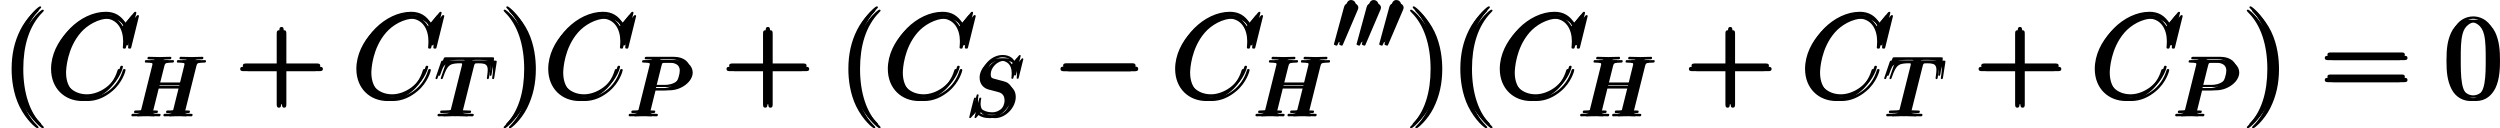
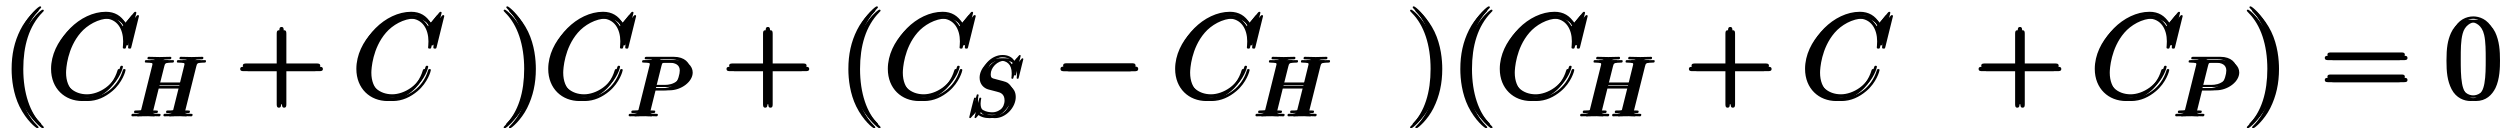
<svg xmlns="http://www.w3.org/2000/svg" xmlns:xlink="http://www.w3.org/1999/xlink" version="1.1" width="341.833pt" height="17.543pt" viewBox="-.236 -.228 341.833 17.543">
  <defs>
    <use id="g3-48" xlink:href="#g0-48" transform="scale(.694)" />
    <path id="g2-40" d="M4.663 3.486C4.663 3.443 4.663 3.414 4.419 3.171C2.984 1.722 2.181-.646 2.181-3.572C2.181-6.355 2.855-8.751 4.519-10.444C4.663-10.573 4.663-10.602 4.663-10.645C4.663-10.731 4.591-10.76 4.533-10.76C4.347-10.76 3.171-9.727 2.468-8.321C1.736-6.872 1.406-5.337 1.406-3.572C1.406-2.295 1.607-.588 2.353 .947C3.199 2.668 4.376 3.601 4.533 3.601C4.591 3.601 4.663 3.572 4.663 3.486Z" />
    <path id="g2-41" d="M4.046-3.572C4.046-4.663 3.902-6.441 3.099-8.106C2.252-9.827 1.076-10.76 .918-10.76C.861-10.76 .789-10.731 .789-10.645C.789-10.602 .789-10.573 1.033-10.329C2.468-8.88 3.271-6.513 3.271-3.587C3.271-.803 2.597 1.592 .933 3.285C.789 3.414 .789 3.443 .789 3.486C.789 3.572 .861 3.601 .918 3.601C1.105 3.601 2.281 2.568 2.984 1.162C3.716-.301 4.046-1.851 4.046-3.572Z" />
    <path id="g2-43" d="M5.724-3.314H9.684C9.885-3.314 10.143-3.314 10.143-3.572C10.143-3.845 9.899-3.845 9.684-3.845H5.724V-7.804C5.724-8.005 5.724-8.263 5.466-8.263C5.193-8.263 5.193-8.02 5.193-7.804V-3.845H1.234C1.033-3.845 .775-3.845 .775-3.587C.775-3.314 1.019-3.314 1.234-3.314H5.193V.646C5.193 .846 5.193 1.105 5.452 1.105C5.724 1.105 5.724 .861 5.724 .646V-3.314Z" />
    <path id="g2-48" d="M6.427-4.591C6.427-5.782 6.355-6.944 5.839-8.034C5.251-9.225 4.218-9.54 3.515-9.54C2.683-9.54 1.664-9.124 1.133-7.933C.732-7.03 .588-6.14 .588-4.591C.588-3.199 .689-2.152 1.205-1.133C1.765-.043 2.754 .301 3.5 .301C4.749 .301 5.466-.445 5.882-1.277C6.398-2.353 6.427-3.759 6.427-4.591ZM3.5 .014C3.041 .014 2.109-.244 1.836-1.808C1.679-2.668 1.679-3.759 1.679-4.763C1.679-5.939 1.679-7.001 1.908-7.847C2.152-8.809 2.884-9.253 3.5-9.253C4.046-9.253 4.878-8.923 5.15-7.69C5.337-6.872 5.337-5.738 5.337-4.763C5.337-3.802 5.337-2.711 5.179-1.836C4.906-.258 4.003 .014 3.5 .014Z" />
    <path id="g2-61" d="M9.684-4.648C9.885-4.648 10.143-4.648 10.143-4.906C10.143-5.179 9.899-5.179 9.684-5.179H1.234C1.033-5.179 .775-5.179 .775-4.921C.775-4.648 1.019-4.648 1.234-4.648H9.684ZM9.684-1.98C9.885-1.98 10.143-1.98 10.143-2.238C10.143-2.511 9.899-2.511 9.684-2.511H1.234C1.033-2.511 .775-2.511 .775-2.252C.775-1.98 1.019-1.98 1.234-1.98H9.684Z" />
    <path id="g0-0" d="M9.454-3.3C9.698-3.3 9.956-3.3 9.956-3.587S9.698-3.873 9.454-3.873H1.693C1.449-3.873 1.191-3.873 1.191-3.587S1.449-3.3 1.693-3.3H9.454Z" />
-     <path id="g0-48" d="M3.63-6.814C3.701-6.987 3.759-7.116 3.759-7.259C3.759-7.675 3.386-8.02 2.941-8.02C2.539-8.02 2.281-7.747 2.181-7.374L.473-1.105C.473-1.076 .416-.918 .416-.904C.416-.746 .789-.646 .904-.646C.99-.646 1.004-.689 1.09-.875L3.63-6.814Z" />
    <path id="g1-67" d="M10.717-9.971C10.717-10.1 10.616-10.1 10.587-10.1S10.501-10.1 10.387-9.956L9.397-8.751C8.895-9.612 8.106-10.1 7.03-10.1C3.931-10.1 .717-6.958 .717-3.587C.717-1.191 2.396 .301 4.49 .301C5.638 .301 6.642-.187 7.474-.889C8.722-1.937 9.095-3.328 9.095-3.443C9.095-3.572 8.981-3.572 8.938-3.572C8.809-3.572 8.794-3.486 8.766-3.429C8.106-1.191 6.169-.115 4.734-.115C3.214-.115 1.894-1.09 1.894-3.127C1.894-3.587 2.037-6.083 3.658-7.962C4.447-8.88 5.796-9.684 7.159-9.684C8.737-9.684 9.44-8.378 9.44-6.915C9.44-6.542 9.397-6.226 9.397-6.169C9.397-6.04 9.54-6.04 9.583-6.04C9.741-6.04 9.755-6.054 9.813-6.312L10.717-9.971Z" />
    <path id="g4-72" d="M7.601-6.037C7.691-6.396 7.711-6.496 8.438-6.496C8.697-6.496 8.777-6.496 8.777-6.695C8.777-6.804 8.667-6.804 8.638-6.804C8.359-6.804 7.641-6.775 7.362-6.775C7.073-6.775 6.366-6.804 6.077-6.804C5.998-6.804 5.888-6.804 5.888-6.605C5.888-6.496 5.978-6.496 6.167-6.496C6.187-6.496 6.376-6.496 6.545-6.476C6.725-6.456 6.814-6.446 6.814-6.316C6.814-6.276 6.804-6.257 6.775-6.127L6.177-3.696H3.138L3.726-6.037C3.816-6.396 3.846-6.496 4.563-6.496C4.822-6.496 4.902-6.496 4.902-6.695C4.902-6.804 4.792-6.804 4.762-6.804C4.483-6.804 3.766-6.775 3.487-6.775C3.198-6.775 2.491-6.804 2.202-6.804C2.122-6.804 2.012-6.804 2.012-6.605C2.012-6.496 2.102-6.496 2.291-6.496C2.311-6.496 2.501-6.496 2.67-6.476C2.849-6.456 2.939-6.446 2.939-6.316C2.939-6.276 2.929-6.247 2.899-6.127L1.564-.777C1.465-.389 1.445-.309 .658-.309C.478-.309 .389-.309 .389-.11C.389 0 .508 0 .528 0C.807 0 1.514-.03 1.793-.03C2.002-.03 2.222-.02 2.431-.02C2.65-.02 2.869 0 3.078 0C3.158 0 3.278 0 3.278-.199C3.278-.309 3.188-.309 2.999-.309C2.63-.309 2.351-.309 2.351-.488C2.351-.548 2.371-.598 2.381-.658L3.059-3.387H6.097C5.679-1.733 5.45-.787 5.41-.638C5.31-.319 5.121-.309 4.503-.309C4.354-.309 4.264-.309 4.264-.11C4.264 0 4.384 0 4.403 0C4.682 0 5.39-.03 5.669-.03C5.878-.03 6.097-.02 6.306-.02C6.526-.02 6.745 0 6.954 0C7.034 0 7.153 0 7.153-.199C7.153-.309 7.064-.309 6.874-.309C6.506-.309 6.227-.309 6.227-.488C6.227-.548 6.247-.598 6.257-.658L7.601-6.037Z" />
    <path id="g4-80" d="M3.019-3.148H4.712C6.127-3.148 7.512-4.184 7.512-5.3C7.512-6.067 6.854-6.804 5.549-6.804H2.321C2.132-6.804 2.022-6.804 2.022-6.615C2.022-6.496 2.112-6.496 2.311-6.496C2.441-6.496 2.62-6.486 2.74-6.476C2.899-6.456 2.959-6.426 2.959-6.316C2.959-6.276 2.949-6.247 2.919-6.127L1.584-.777C1.484-.389 1.465-.309 .677-.309C.508-.309 .399-.309 .399-.12C.399 0 .518 0 .548 0C.827 0 1.534-.03 1.813-.03C2.022-.03 2.242-.02 2.451-.02C2.67-.02 2.889 0 3.098 0C3.168 0 3.298 0 3.298-.199C3.298-.309 3.208-.309 3.019-.309C2.65-.309 2.371-.309 2.371-.488C2.371-.548 2.391-.598 2.401-.658L3.019-3.148ZM3.736-6.117C3.826-6.466 3.846-6.496 4.274-6.496H5.23C6.057-6.496 6.585-6.227 6.585-5.539C6.585-5.151 6.386-4.294 5.998-3.935C5.499-3.487 4.902-3.407 4.463-3.407H3.059L3.736-6.117Z" />
    <path id="g4-83" d="M6.426-6.924C6.426-6.954 6.406-7.024 6.316-7.024C6.267-7.024 6.257-7.014 6.137-6.874L5.659-6.306C5.4-6.775 4.882-7.024 4.234-7.024C2.969-7.024 1.773-5.878 1.773-4.672C1.773-3.866 2.301-3.407 2.809-3.258L3.875-2.979C4.244-2.889 4.792-2.74 4.792-1.923C4.792-1.026 3.975-.09 2.999-.09C2.361-.09 1.255-.309 1.255-1.544C1.255-1.783 1.305-2.022 1.315-2.082C1.325-2.122 1.335-2.132 1.335-2.152C1.335-2.252 1.265-2.262 1.215-2.262S1.146-2.252 1.116-2.222C1.076-2.182 .518 .09 .518 .12C.518 .179 .568 .219 .628 .219C.677 .219 .687 .209 .807 .07L1.295-.498C1.724 .08 2.401 .219 2.979 .219C4.334 .219 5.509-1.106 5.509-2.341C5.509-3.029 5.171-3.367 5.021-3.507C4.792-3.736 4.643-3.776 3.756-4.005C3.537-4.065 3.178-4.164 3.088-4.184C2.819-4.274 2.481-4.563 2.481-5.091C2.481-5.898 3.278-6.745 4.224-6.745C5.051-6.745 5.659-6.316 5.659-5.2C5.659-4.882 5.619-4.702 5.619-4.643C5.619-4.633 5.619-4.543 5.738-4.543C5.838-4.543 5.848-4.573 5.888-4.742L6.426-6.924Z" />
-     <path id="g4-84" d="M4.254-6.047C4.324-6.326 4.364-6.386 4.483-6.416C4.573-6.436 4.902-6.436 5.111-6.436C6.117-6.436 6.565-6.396 6.565-5.619C6.565-5.469 6.526-5.081 6.486-4.822C6.476-4.782 6.456-4.663 6.456-4.633C6.456-4.573 6.486-4.503 6.575-4.503C6.685-4.503 6.705-4.583 6.725-4.732L6.994-6.466C7.004-6.506 7.014-6.605 7.014-6.635C7.014-6.745 6.914-6.745 6.745-6.745H1.215C.976-6.745 .966-6.735 .897-6.545L.299-4.792C.289-4.772 .239-4.633 .239-4.613C.239-4.553 .289-4.503 .359-4.503C.458-4.503 .468-4.553 .528-4.712C1.066-6.257 1.325-6.436 2.8-6.436H3.188C3.467-6.436 3.467-6.396 3.467-6.316C3.467-6.257 3.437-6.137 3.427-6.107L2.092-.787C2.002-.418 1.973-.309 .907-.309C.548-.309 .488-.309 .488-.12C.488 0 .598 0 .658 0C.927 0 1.205-.02 1.474-.02C1.753-.02 2.042-.03 2.321-.03S2.879-.02 3.148-.02C3.437-.02 3.736 0 4.015 0C4.115 0 4.234 0 4.234-.199C4.234-.309 4.154-.309 3.895-.309C3.646-.309 3.517-.309 3.258-.329C2.969-.359 2.889-.389 2.889-.548C2.889-.558 2.889-.608 2.929-.757L4.254-6.047Z" />
  </defs>
  <g id="page1" transform="matrix(1.13 0 0 1.13 -63.263 -61.055)">
    <use x="55.776" y="65.753" xlink:href="#g2-40" />
    <use x="61.238" y="65.753" xlink:href="#g1-67" />
    <use x="71.289" y="67.905" xlink:href="#g4-72" />
    <use x="84.066" y="65.753" xlink:href="#g2-43" />
    <use x="98.179" y="65.753" xlink:href="#g1-67" />
    <use x="108.229" y="67.905" xlink:href="#g4-84" />
    <use x="115.933" y="65.753" xlink:href="#g2-41" />
    <use x="121.396" y="65.753" xlink:href="#g1-67" />
    <use x="131.446" y="67.905" xlink:href="#g4-80" />
    <use x="142.912" y="65.753" xlink:href="#g2-43" />
    <use x="157.025" y="65.753" xlink:href="#g2-40" />
    <use x="162.488" y="65.753" xlink:href="#g1-67" />
    <use x="172.538" y="67.905" xlink:href="#g4-83" />
    <use x="182.908" y="65.753" xlink:href="#g0-0" />
    <use x="197.254" y="65.753" xlink:href="#g1-67" />
    <use x="207.304" y="67.905" xlink:href="#g4-72" />
    <use x="216.893" y="59.797" xlink:href="#g3-48" />
    <use x="219.632" y="59.797" xlink:href="#g3-48" />
    <use x="222.372" y="59.797" xlink:href="#g3-48" />
    <use x="225.61" y="65.753" xlink:href="#g2-41" />
    <use x="231.073" y="65.753" xlink:href="#g2-40" />
    <use x="236.536" y="65.753" xlink:href="#g1-67" />
    <use x="246.586" y="67.905" xlink:href="#g4-72" />
    <use x="259.363" y="65.753" xlink:href="#g2-43" />
    <use x="273.476" y="65.753" xlink:href="#g1-67" />
    <use x="283.526" y="67.905" xlink:href="#g4-84" />
    <use x="294.418" y="65.753" xlink:href="#g2-43" />
    <use x="308.532" y="65.753" xlink:href="#g1-67" />
    <use x="318.582" y="67.905" xlink:href="#g4-80" />
    <use x="326.86" y="65.753" xlink:href="#g2-41" />
    <use x="336.307" y="65.753" xlink:href="#g2-61" />
    <use x="351.218" y="65.753" xlink:href="#g2-48" />
    <use x="56.094" y="65.355" xlink:href="#g2-40" />
    <use x="61.557" y="65.355" xlink:href="#g1-67" />
    <use x="71.607" y="67.507" xlink:href="#g4-72" />
    <use x="84.384" y="65.355" xlink:href="#g2-43" />
    <use x="98.498" y="65.355" xlink:href="#g1-67" />
    <use x="108.548" y="67.507" xlink:href="#g4-84" />
    <use x="116.252" y="65.355" xlink:href="#g2-41" />
    <use x="121.714" y="65.355" xlink:href="#g1-67" />
    <use x="131.765" y="67.507" xlink:href="#g4-80" />
    <use x="143.231" y="65.355" xlink:href="#g2-43" />
    <use x="157.344" y="65.355" xlink:href="#g2-40" />
    <use x="162.807" y="65.355" xlink:href="#g1-67" />
    <use x="172.857" y="67.507" xlink:href="#g4-83" />
    <use x="183.226" y="65.355" xlink:href="#g0-0" />
    <use x="197.572" y="65.355" xlink:href="#g1-67" />
    <use x="207.623" y="67.507" xlink:href="#g4-72" />
    <use x="217.212" y="59.398" xlink:href="#g3-48" />
    <use x="219.951" y="59.398" xlink:href="#g3-48" />
    <use x="222.691" y="59.398" xlink:href="#g3-48" />
    <use x="225.929" y="65.355" xlink:href="#g2-41" />
    <use x="231.392" y="65.355" xlink:href="#g2-40" />
    <use x="236.854" y="65.355" xlink:href="#g1-67" />
    <use x="246.904" y="67.507" xlink:href="#g4-72" />
    <use x="259.681" y="65.355" xlink:href="#g2-43" />
    <use x="273.795" y="65.355" xlink:href="#g1-67" />
    <use x="283.845" y="67.507" xlink:href="#g4-84" />
    <use x="294.737" y="65.355" xlink:href="#g2-43" />
    <use x="308.85" y="65.355" xlink:href="#g1-67" />
    <use x="318.9" y="67.507" xlink:href="#g4-80" />
    <use x="327.178" y="65.355" xlink:href="#g2-41" />
    <use x="336.626" y="65.355" xlink:href="#g2-61" />
    <use x="351.537" y="65.355" xlink:href="#g2-48" />
    <use x="56.413" y="65.753" xlink:href="#g2-40" />
    <use x="61.876" y="65.753" xlink:href="#g1-67" />
    <use x="71.926" y="67.905" xlink:href="#g4-72" />
    <use x="84.703" y="65.753" xlink:href="#g2-43" />
    <use x="98.817" y="65.753" xlink:href="#g1-67" />
    <use x="108.867" y="67.905" xlink:href="#g4-84" />
    <use x="116.57" y="65.753" xlink:href="#g2-41" />
    <use x="122.033" y="65.753" xlink:href="#g1-67" />
    <use x="132.083" y="67.905" xlink:href="#g4-80" />
    <use x="143.549" y="65.753" xlink:href="#g2-43" />
    <use x="157.663" y="65.753" xlink:href="#g2-40" />
    <use x="163.126" y="65.753" xlink:href="#g1-67" />
    <use x="173.176" y="67.905" xlink:href="#g4-83" />
    <use x="183.545" y="65.753" xlink:href="#g0-0" />
    <use x="197.891" y="65.753" xlink:href="#g1-67" />
    <use x="207.941" y="67.905" xlink:href="#g4-72" />
    <use x="217.53" y="59.797" xlink:href="#g3-48" />
    <use x="220.27" y="59.797" xlink:href="#g3-48" />
    <use x="223.01" y="59.797" xlink:href="#g3-48" />
    <use x="226.248" y="65.753" xlink:href="#g2-41" />
    <use x="231.71" y="65.753" xlink:href="#g2-40" />
    <use x="237.173" y="65.753" xlink:href="#g1-67" />
    <use x="247.223" y="67.905" xlink:href="#g4-72" />
    <use x="260" y="65.753" xlink:href="#g2-43" />
    <use x="274.114" y="65.753" xlink:href="#g1-67" />
    <use x="284.164" y="67.905" xlink:href="#g4-84" />
    <use x="295.056" y="65.753" xlink:href="#g2-43" />
    <use x="309.169" y="65.753" xlink:href="#g1-67" />
    <use x="319.219" y="67.905" xlink:href="#g4-80" />
    <use x="327.497" y="65.753" xlink:href="#g2-41" />
    <use x="336.945" y="65.753" xlink:href="#g2-61" />
    <use x="351.856" y="65.753" xlink:href="#g2-48" />
  </g>
</svg>